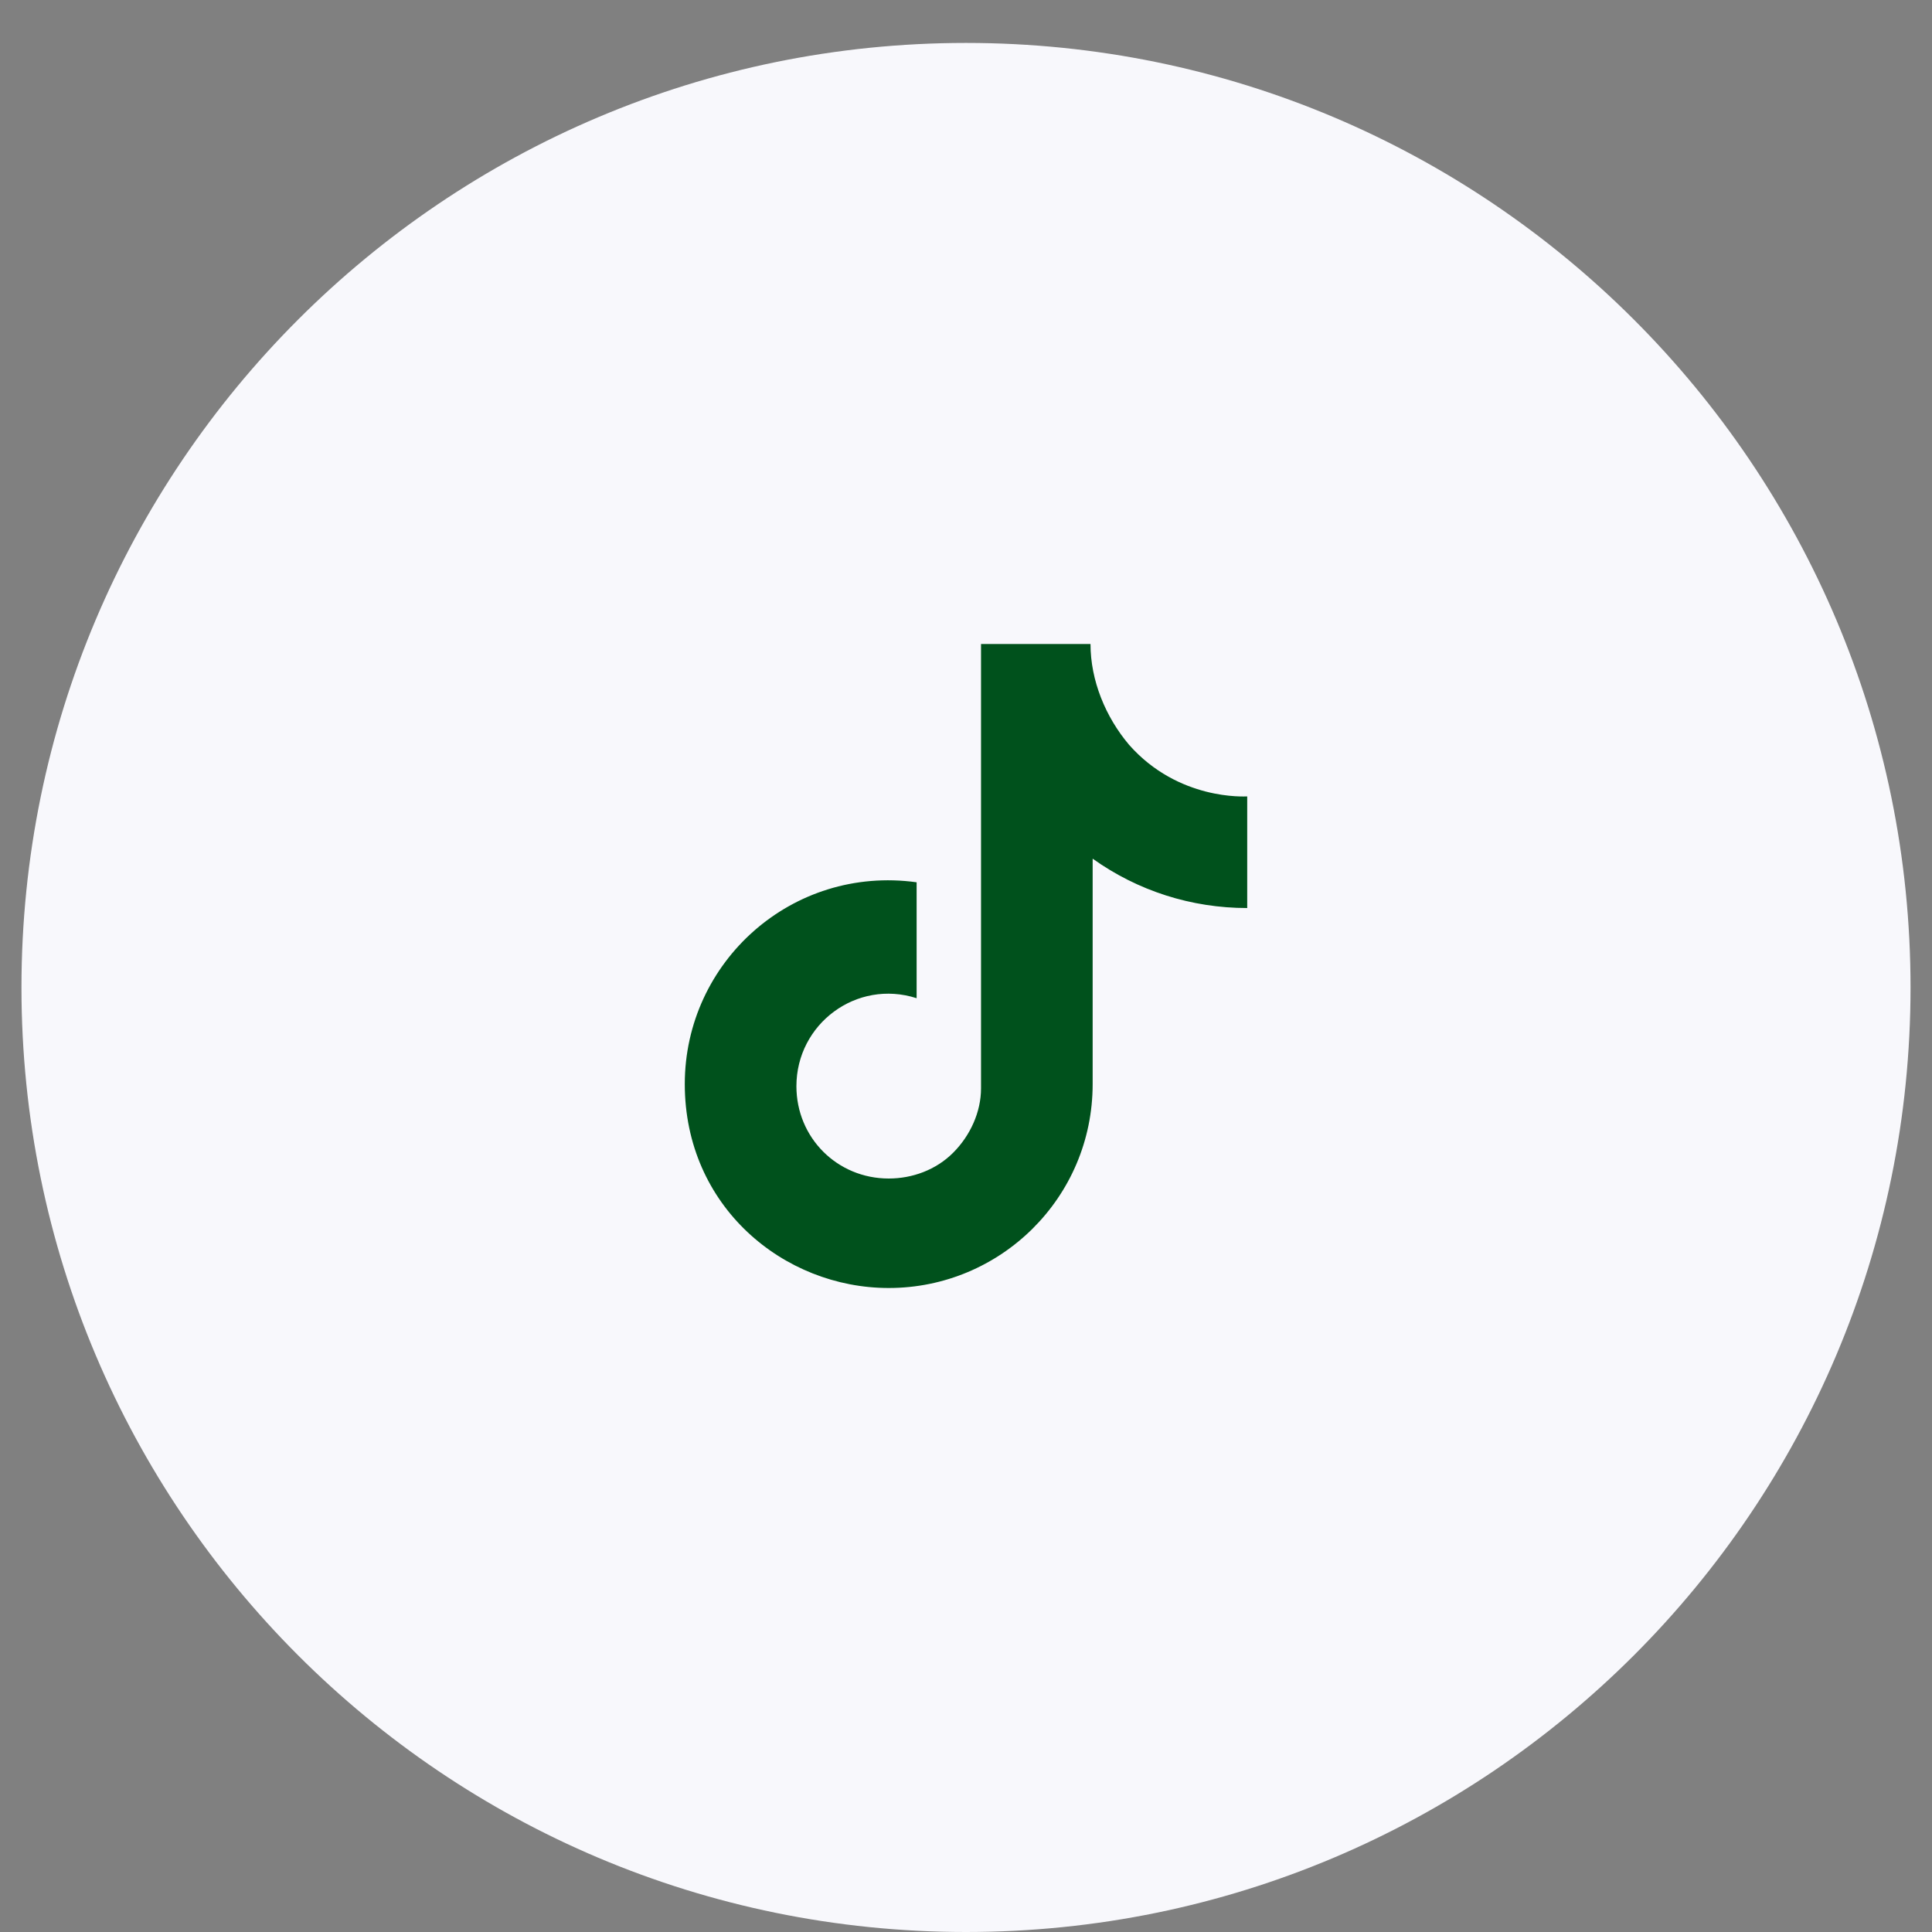
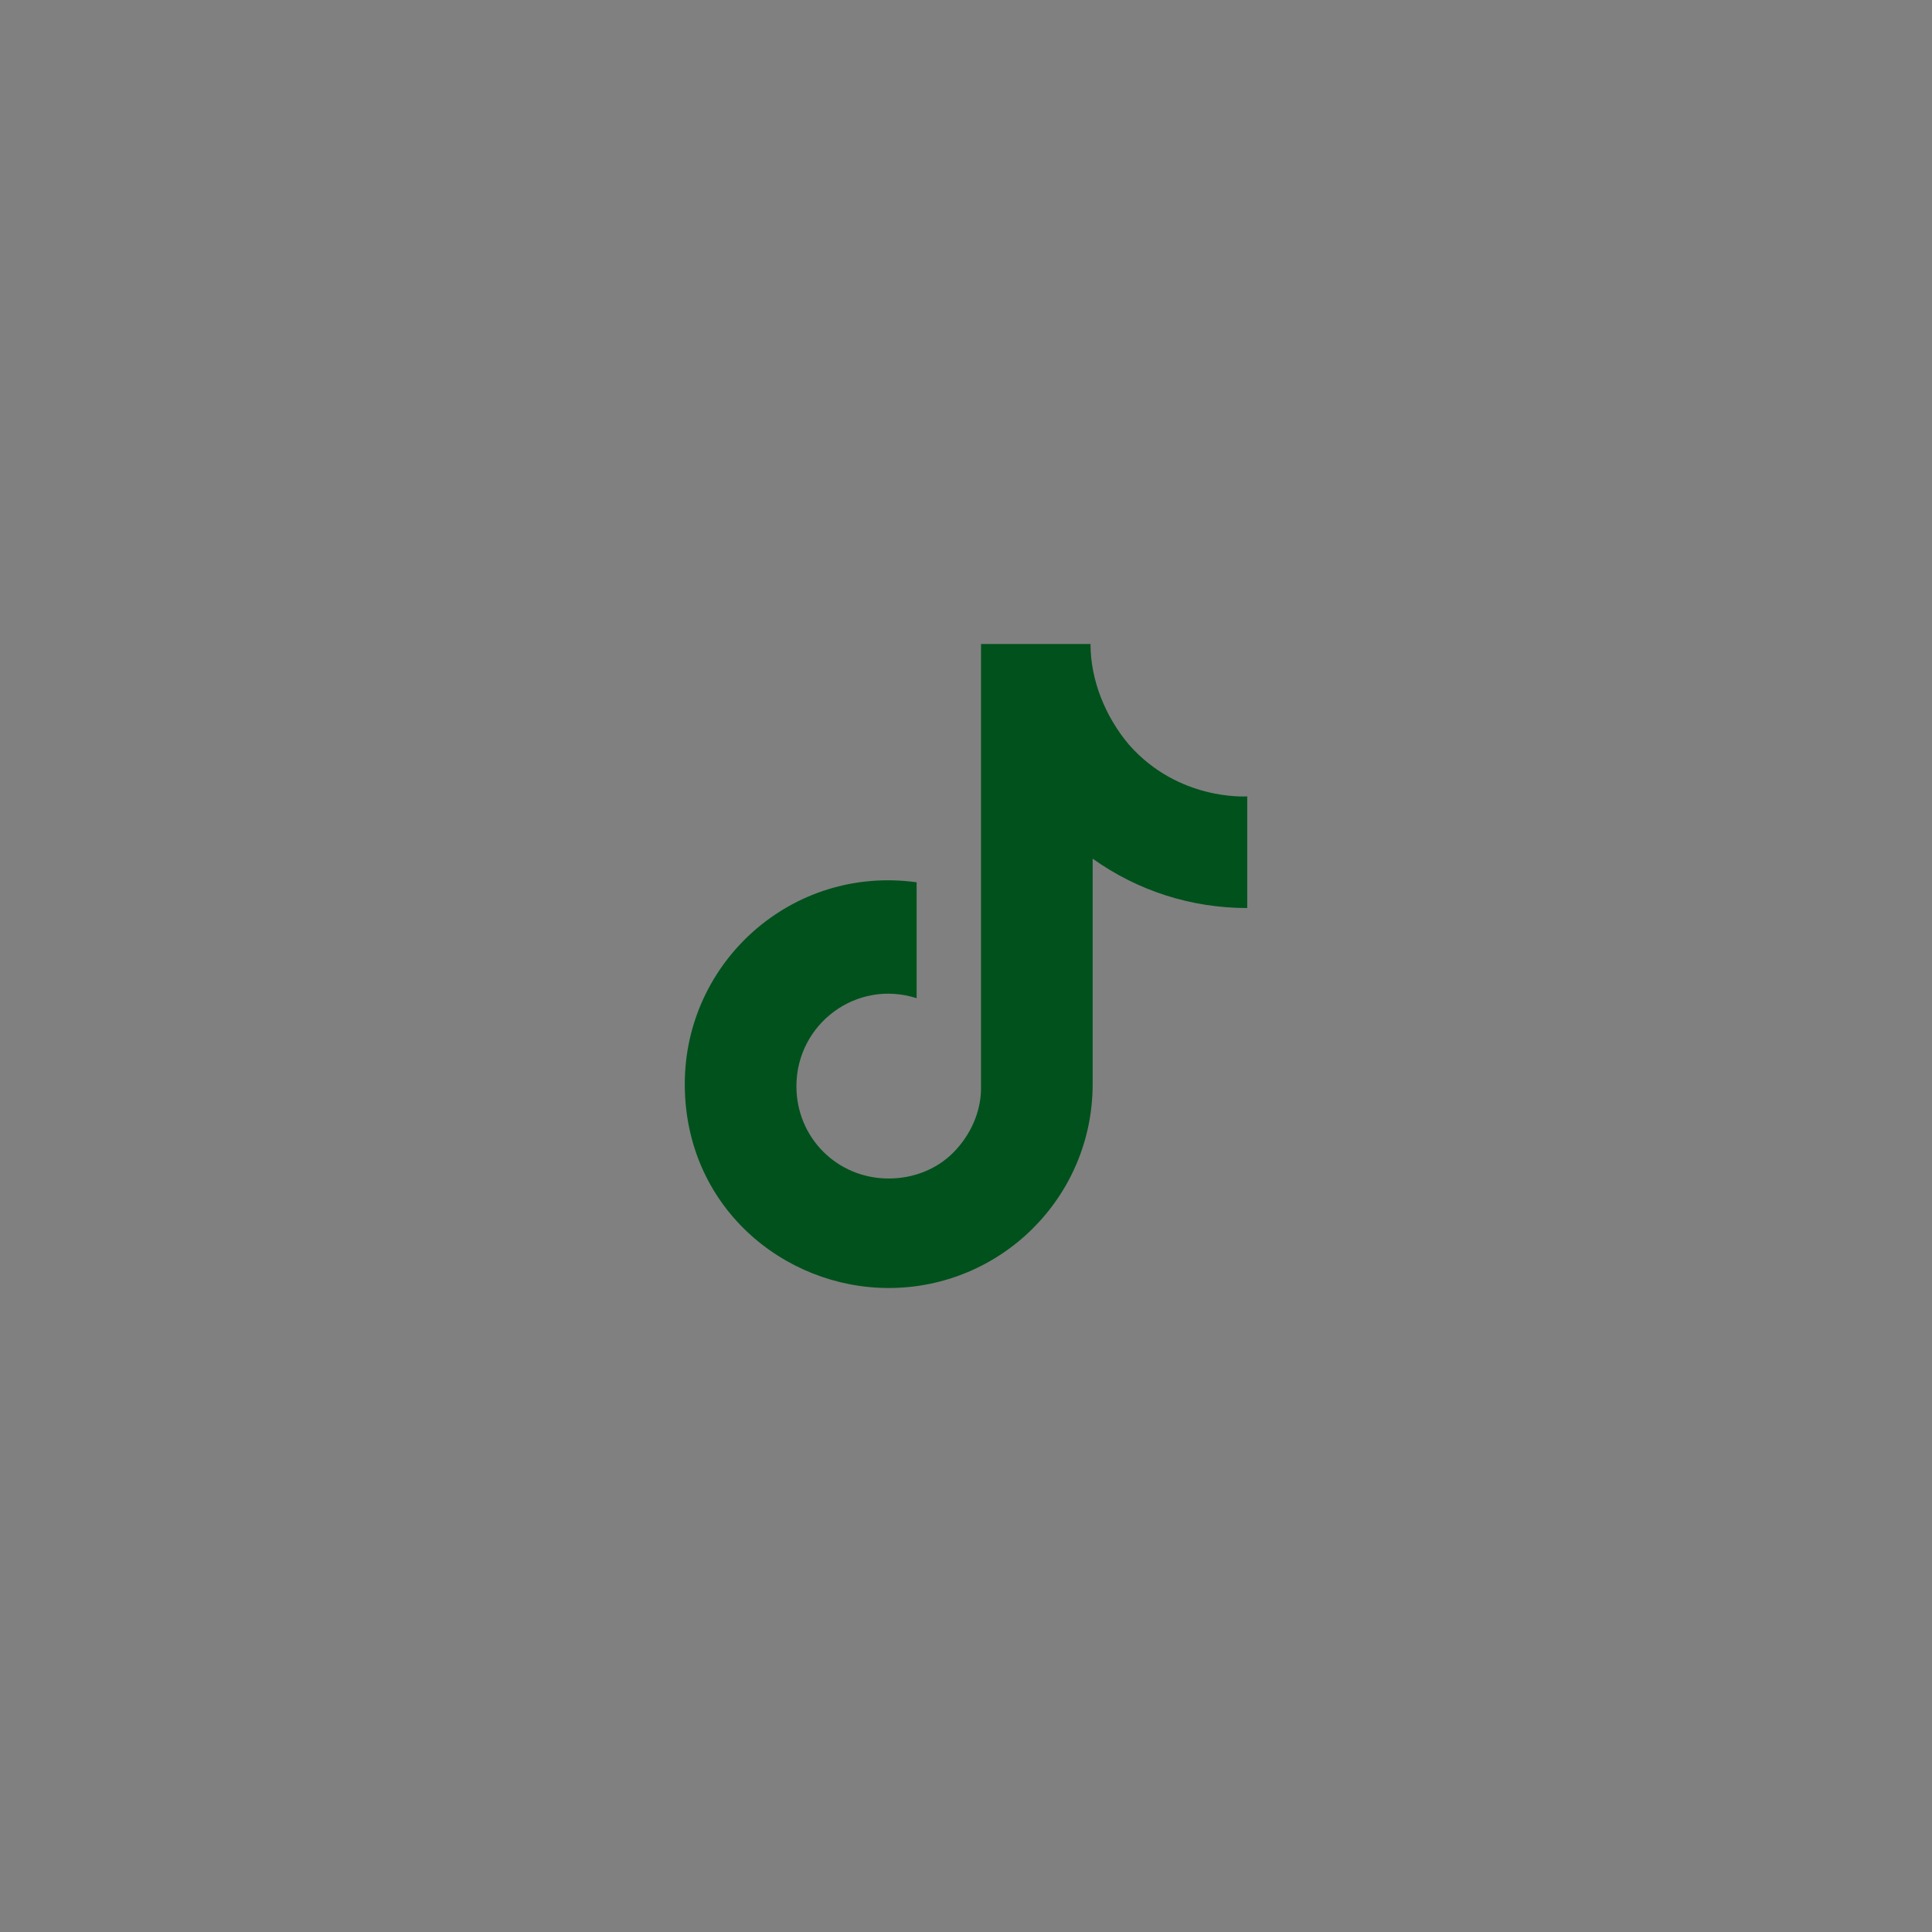
<svg xmlns="http://www.w3.org/2000/svg" width="90" height="90" viewBox="0 0 90 90" fill="none">
  <rect x="0" y="0" width="90" height="90" fill="#808080" stroke="none" />
-   <path d="M45 90C69.3 90 89 70.3 89 46C89 21.7 69.3 2 45 2C20.7 2 1 21.7 1 46C1 70.3 20.7 90 45 90Z" fill="#F8F8FC" />
  <path d="M52.6 34.7C51.5 33.4 50.8 31.7 50.8 30H45.7V50.7C45.7 51.8 45.2 52.9 44.4 53.7C43.6 54.5 42.5 54.9 41.4 54.9C39 54.9 37.1 53 37.1 50.6C37.1 47.7 39.9 45.6 42.7 46.5V41.1C36.9 40.3 31.9 44.8 31.9 50.5C31.9 56.2 36.5 60 41.4 60C46.6 60 50.9 55.8 50.9 50.5V40C53 41.5 55.5 42.3 58.1 42.3V37.1C58 37.1 54.9 37.3 52.6 34.7Z" fill="#00511C" />
</svg>